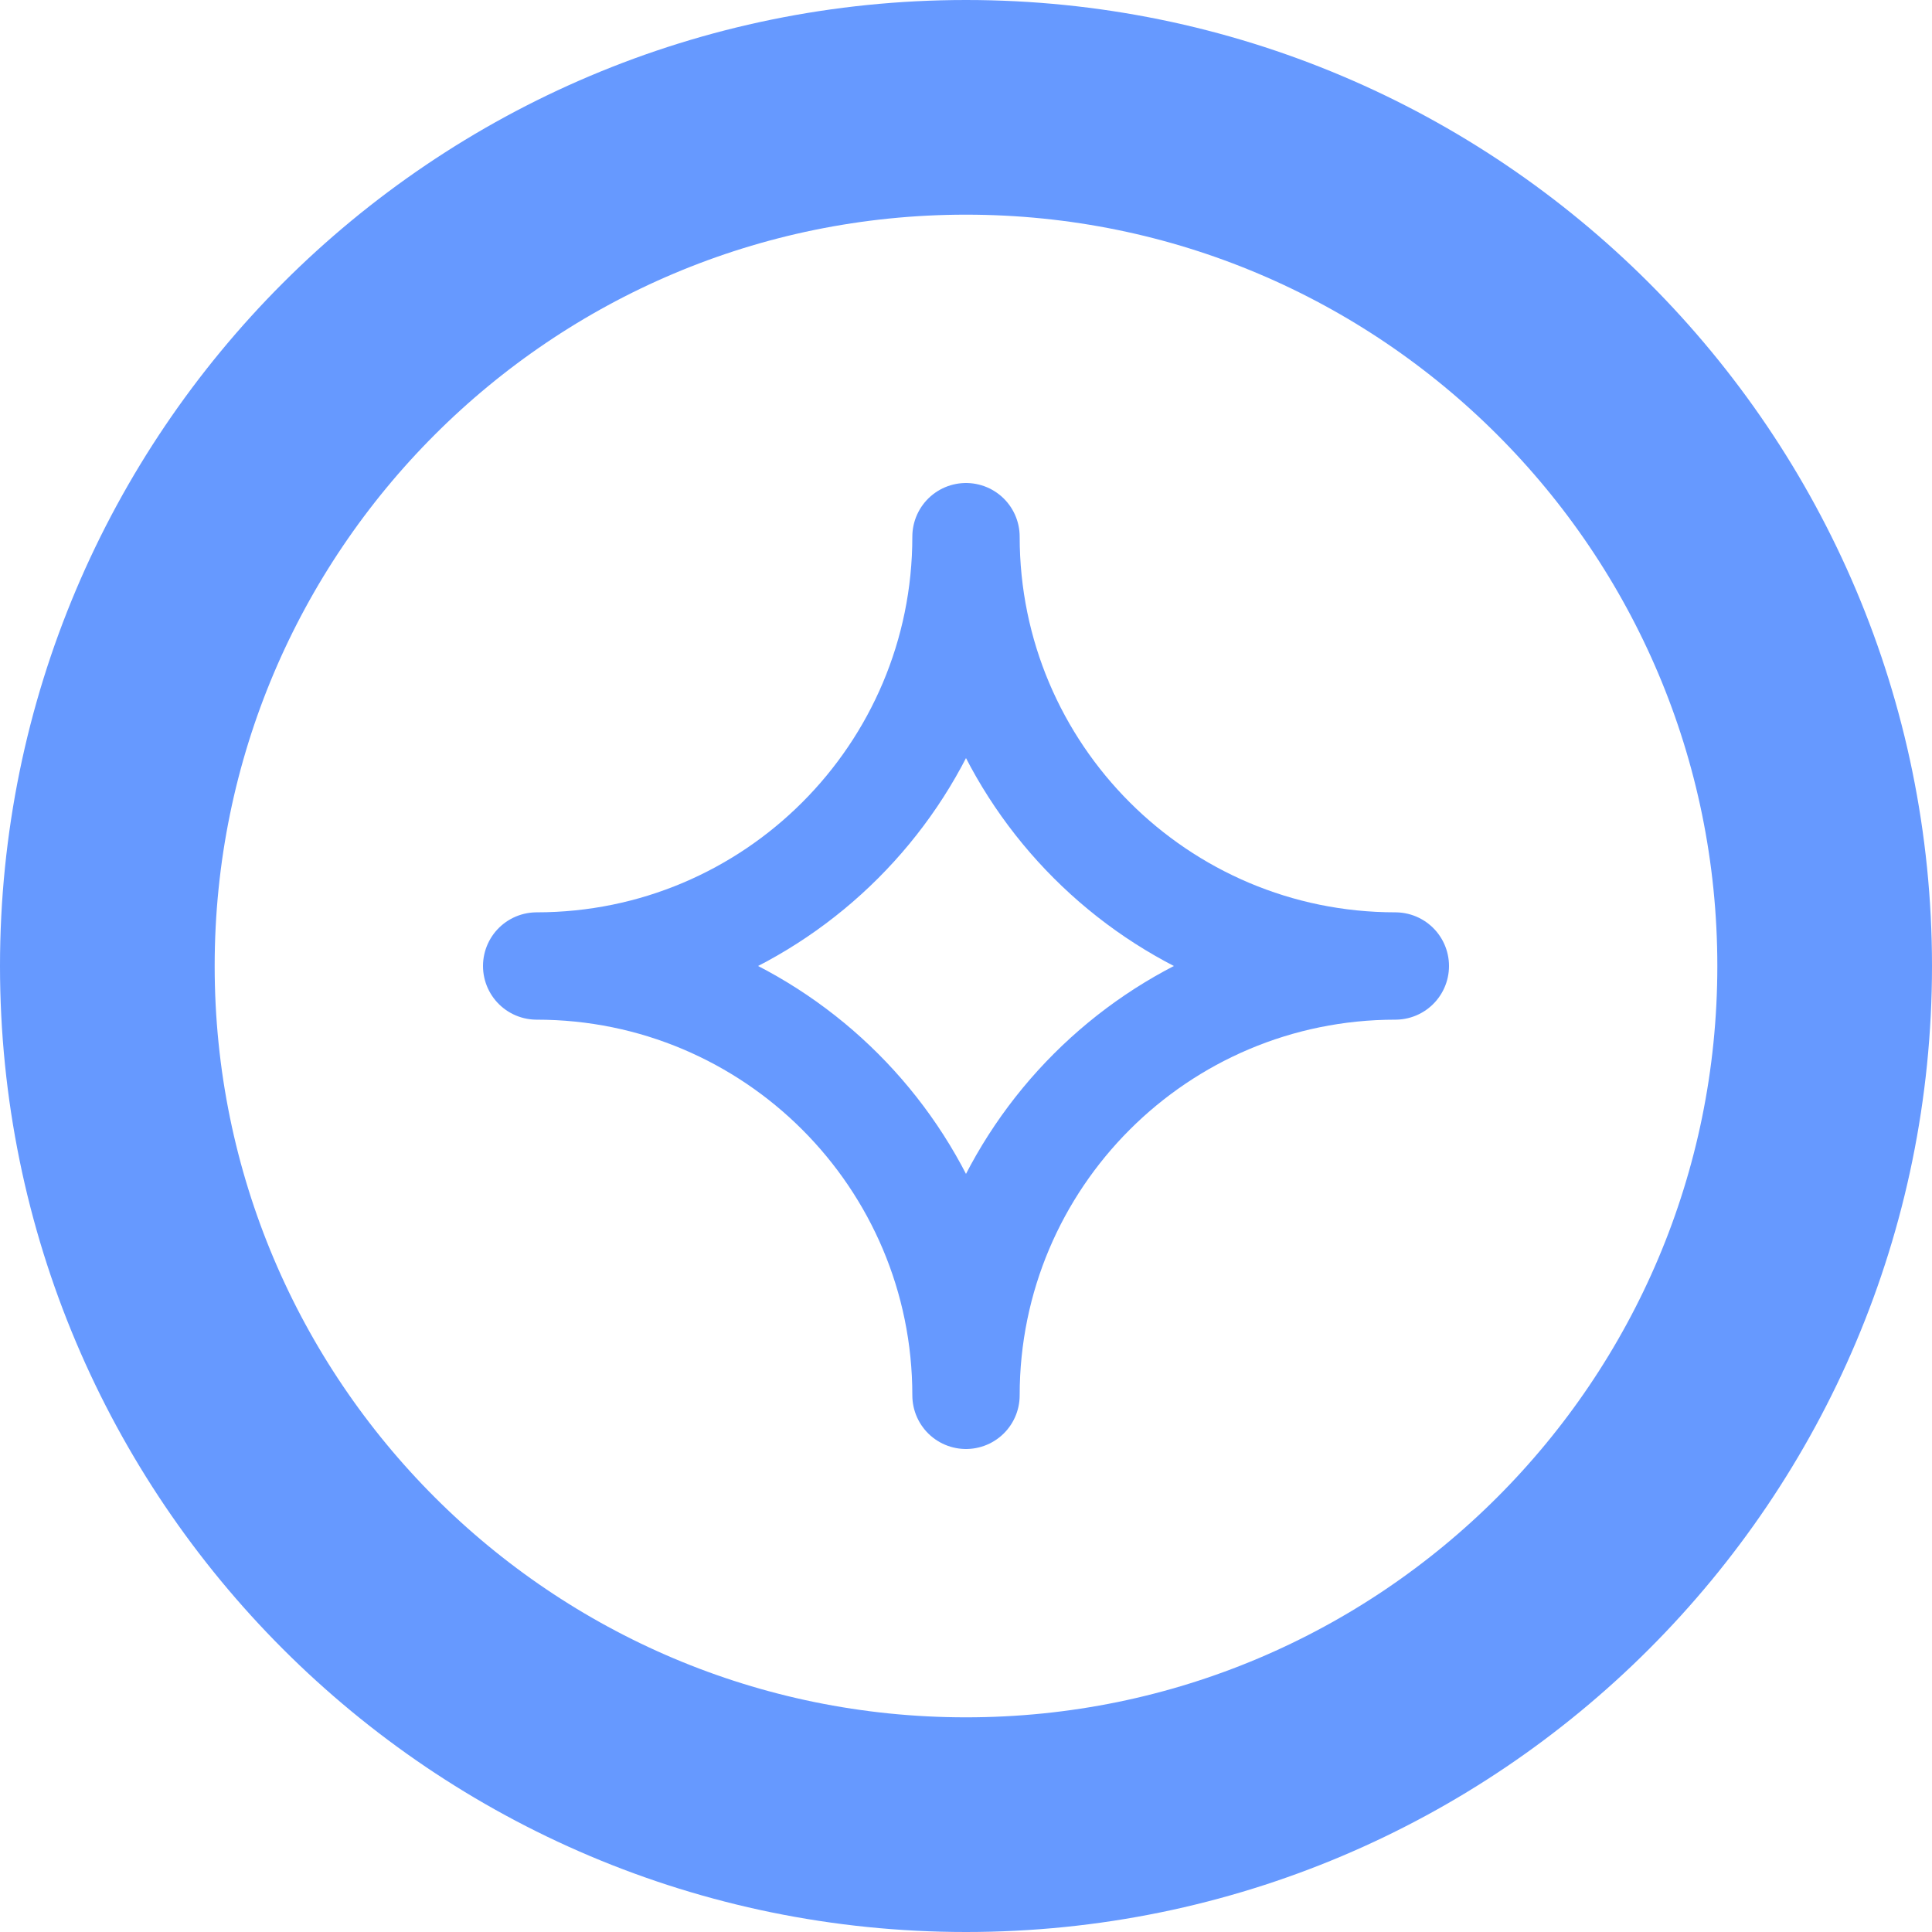
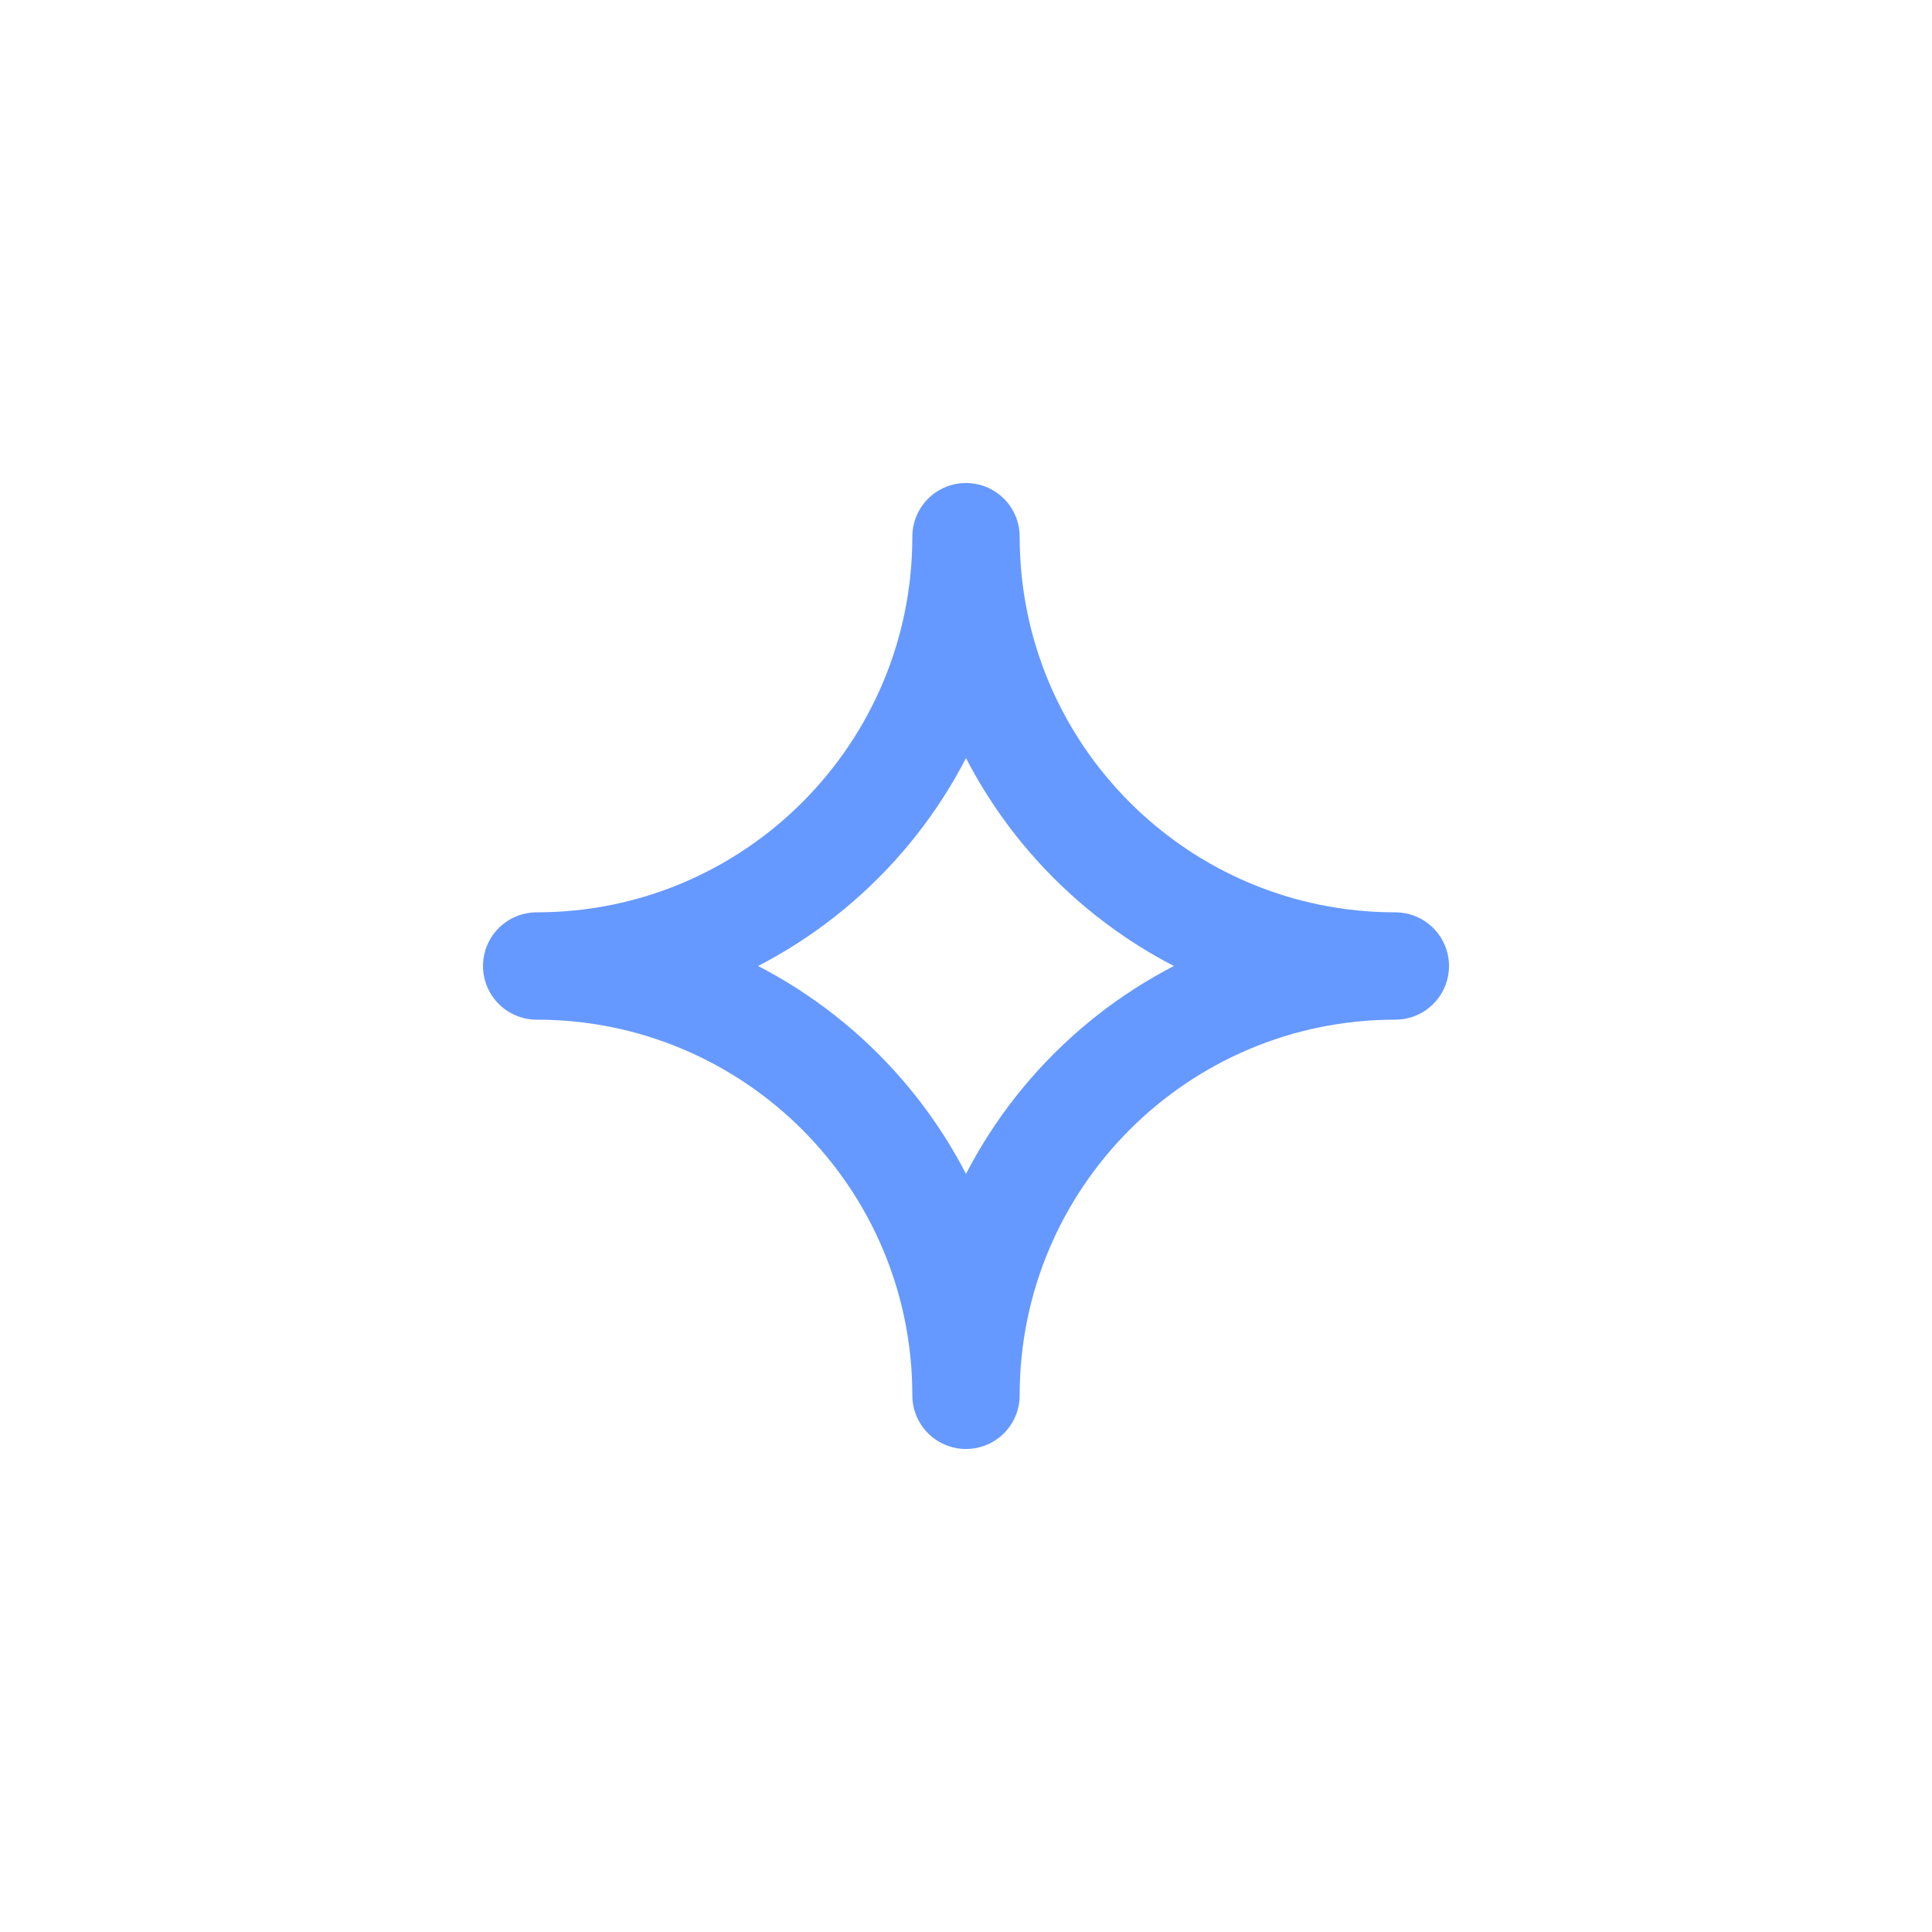
<svg xmlns="http://www.w3.org/2000/svg" width="18" height="18" viewBox="0 0 18 18" fill="none">
-   <path d="M17 9C17 13.418 13.418 17 9 17C4.582 17 1 13.418 1 9C1 4.582 4.582 1 9 1C13.418 1 17 4.582 17 9Z" stroke="#6699FF" stroke-width="2" />
  <path d="M9 5C9 7.209 10.791 9 13 9C10.791 9 9 10.791 9 13C9 10.791 7.209 9 5 9C7.209 9 9 7.209 9 5Z" stroke="#6699FF" stroke-linecap="round" stroke-linejoin="round" />
</svg>